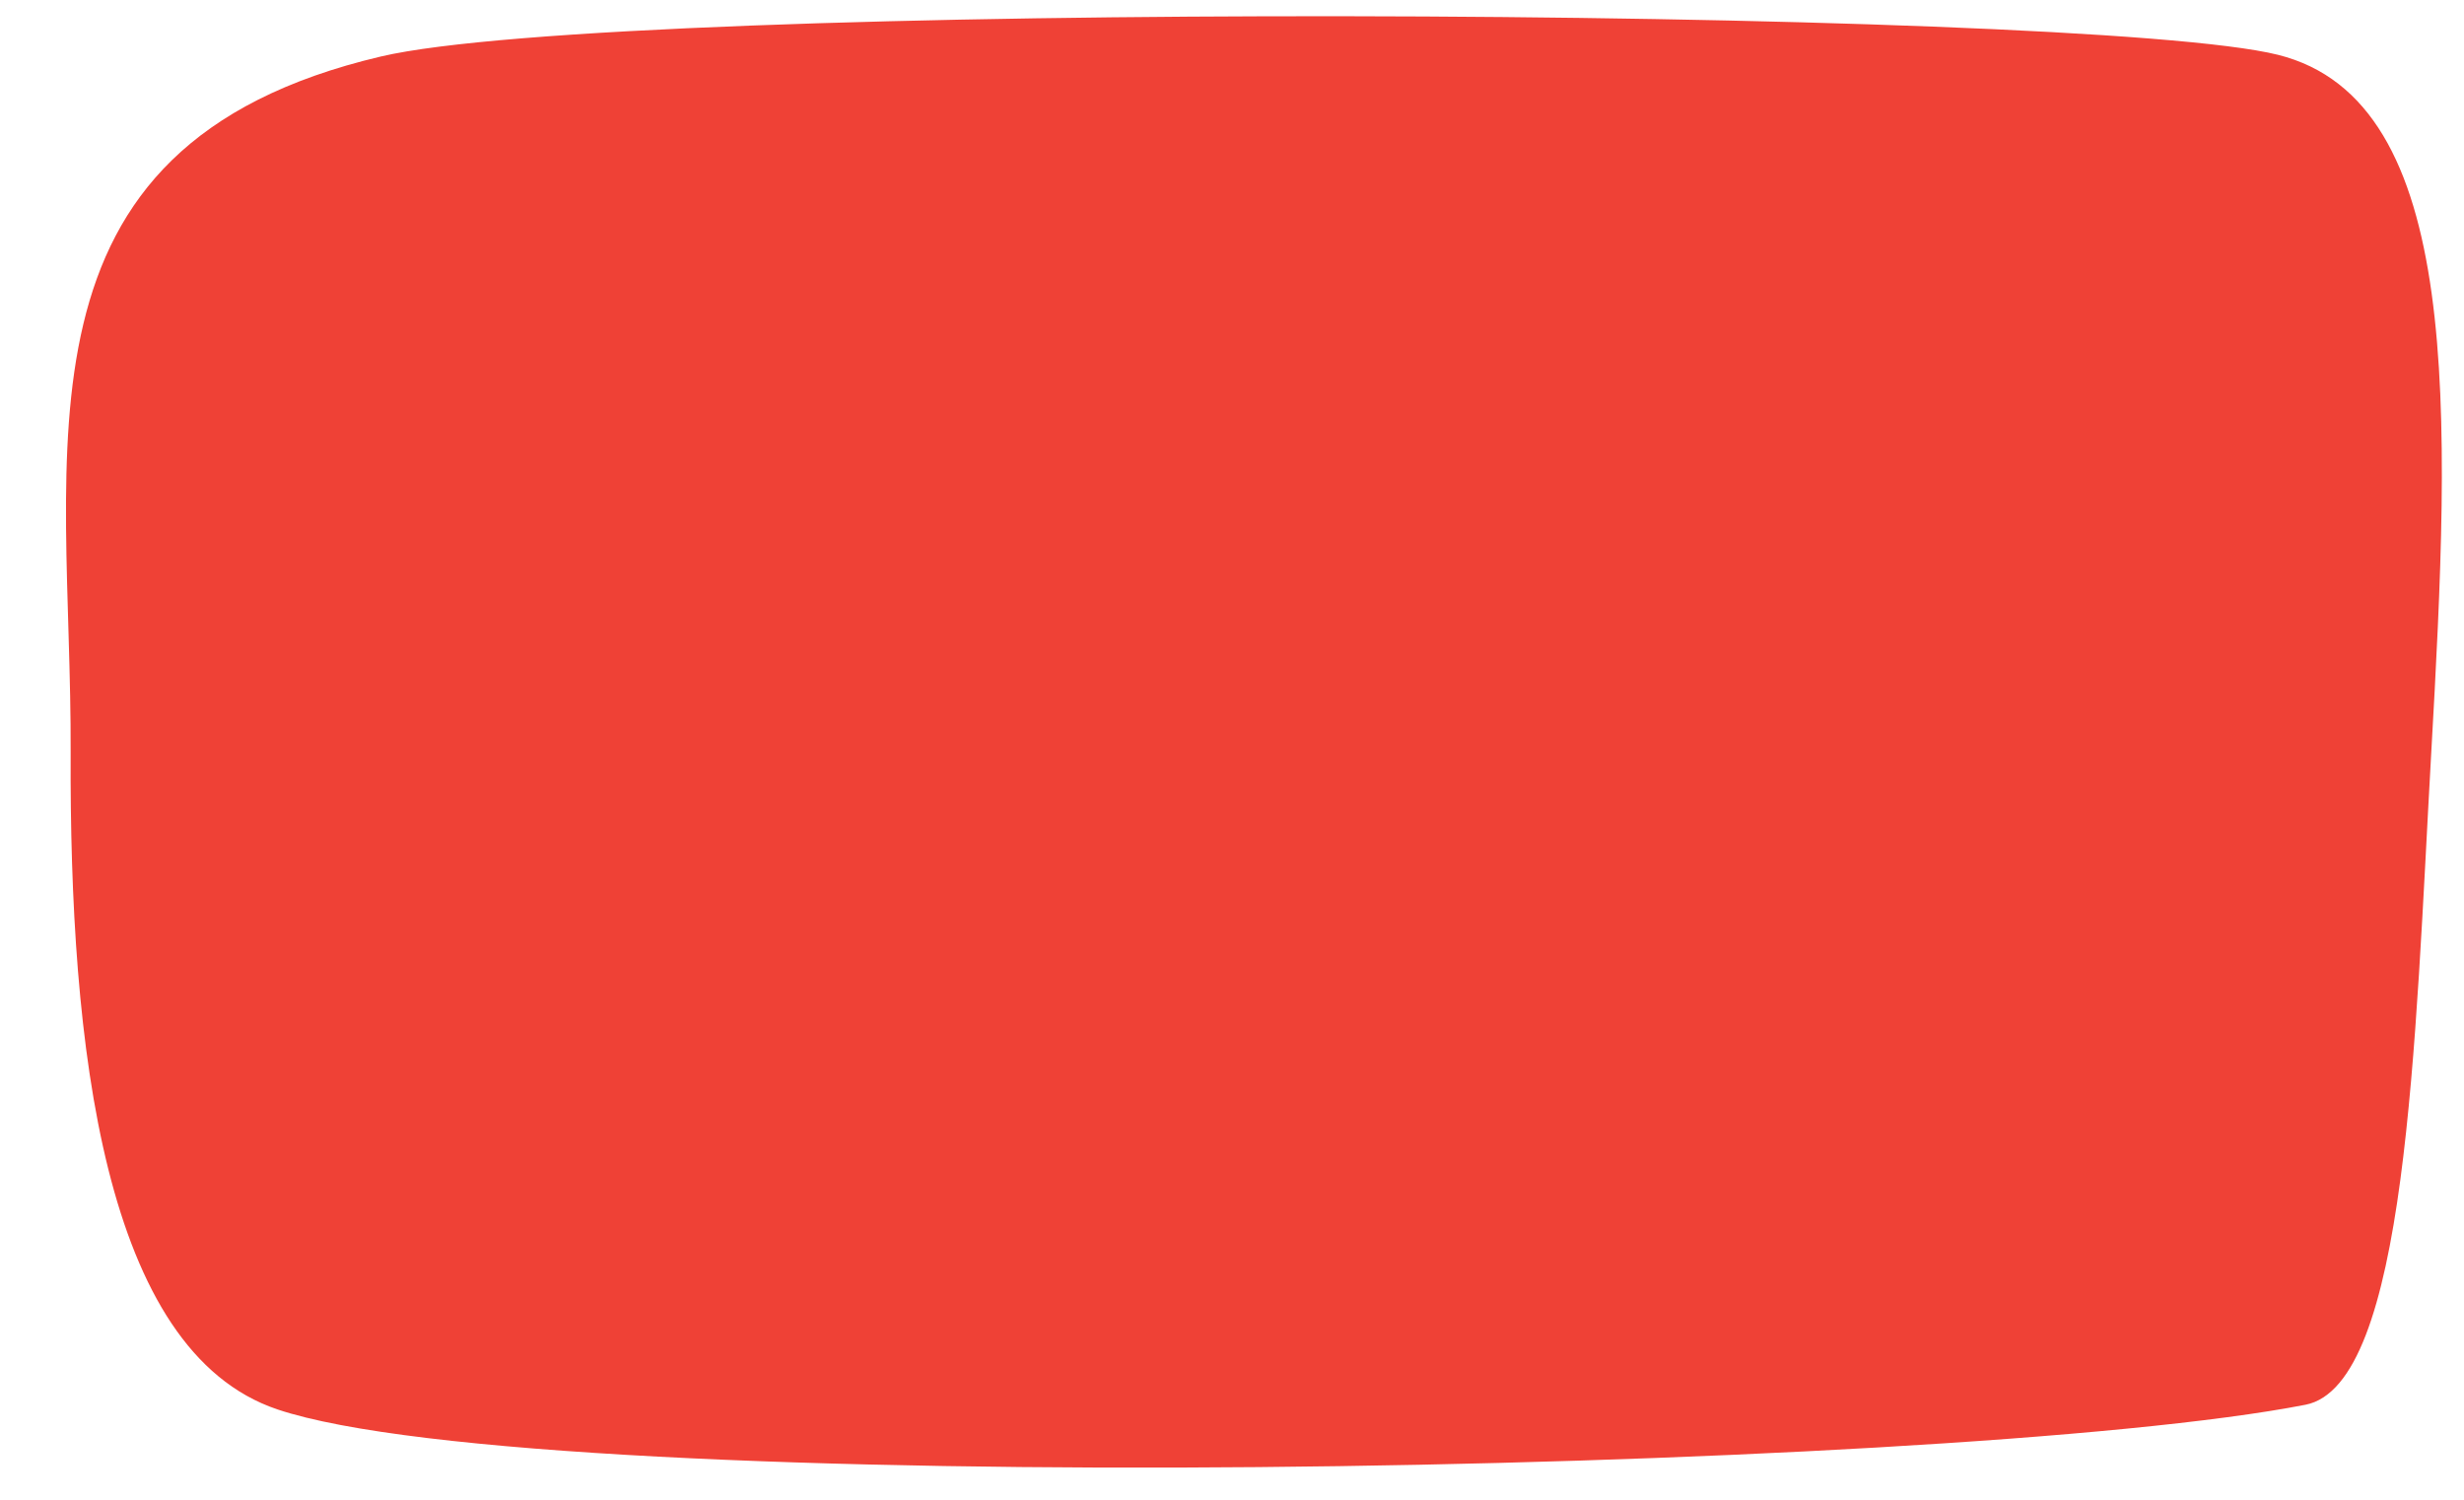
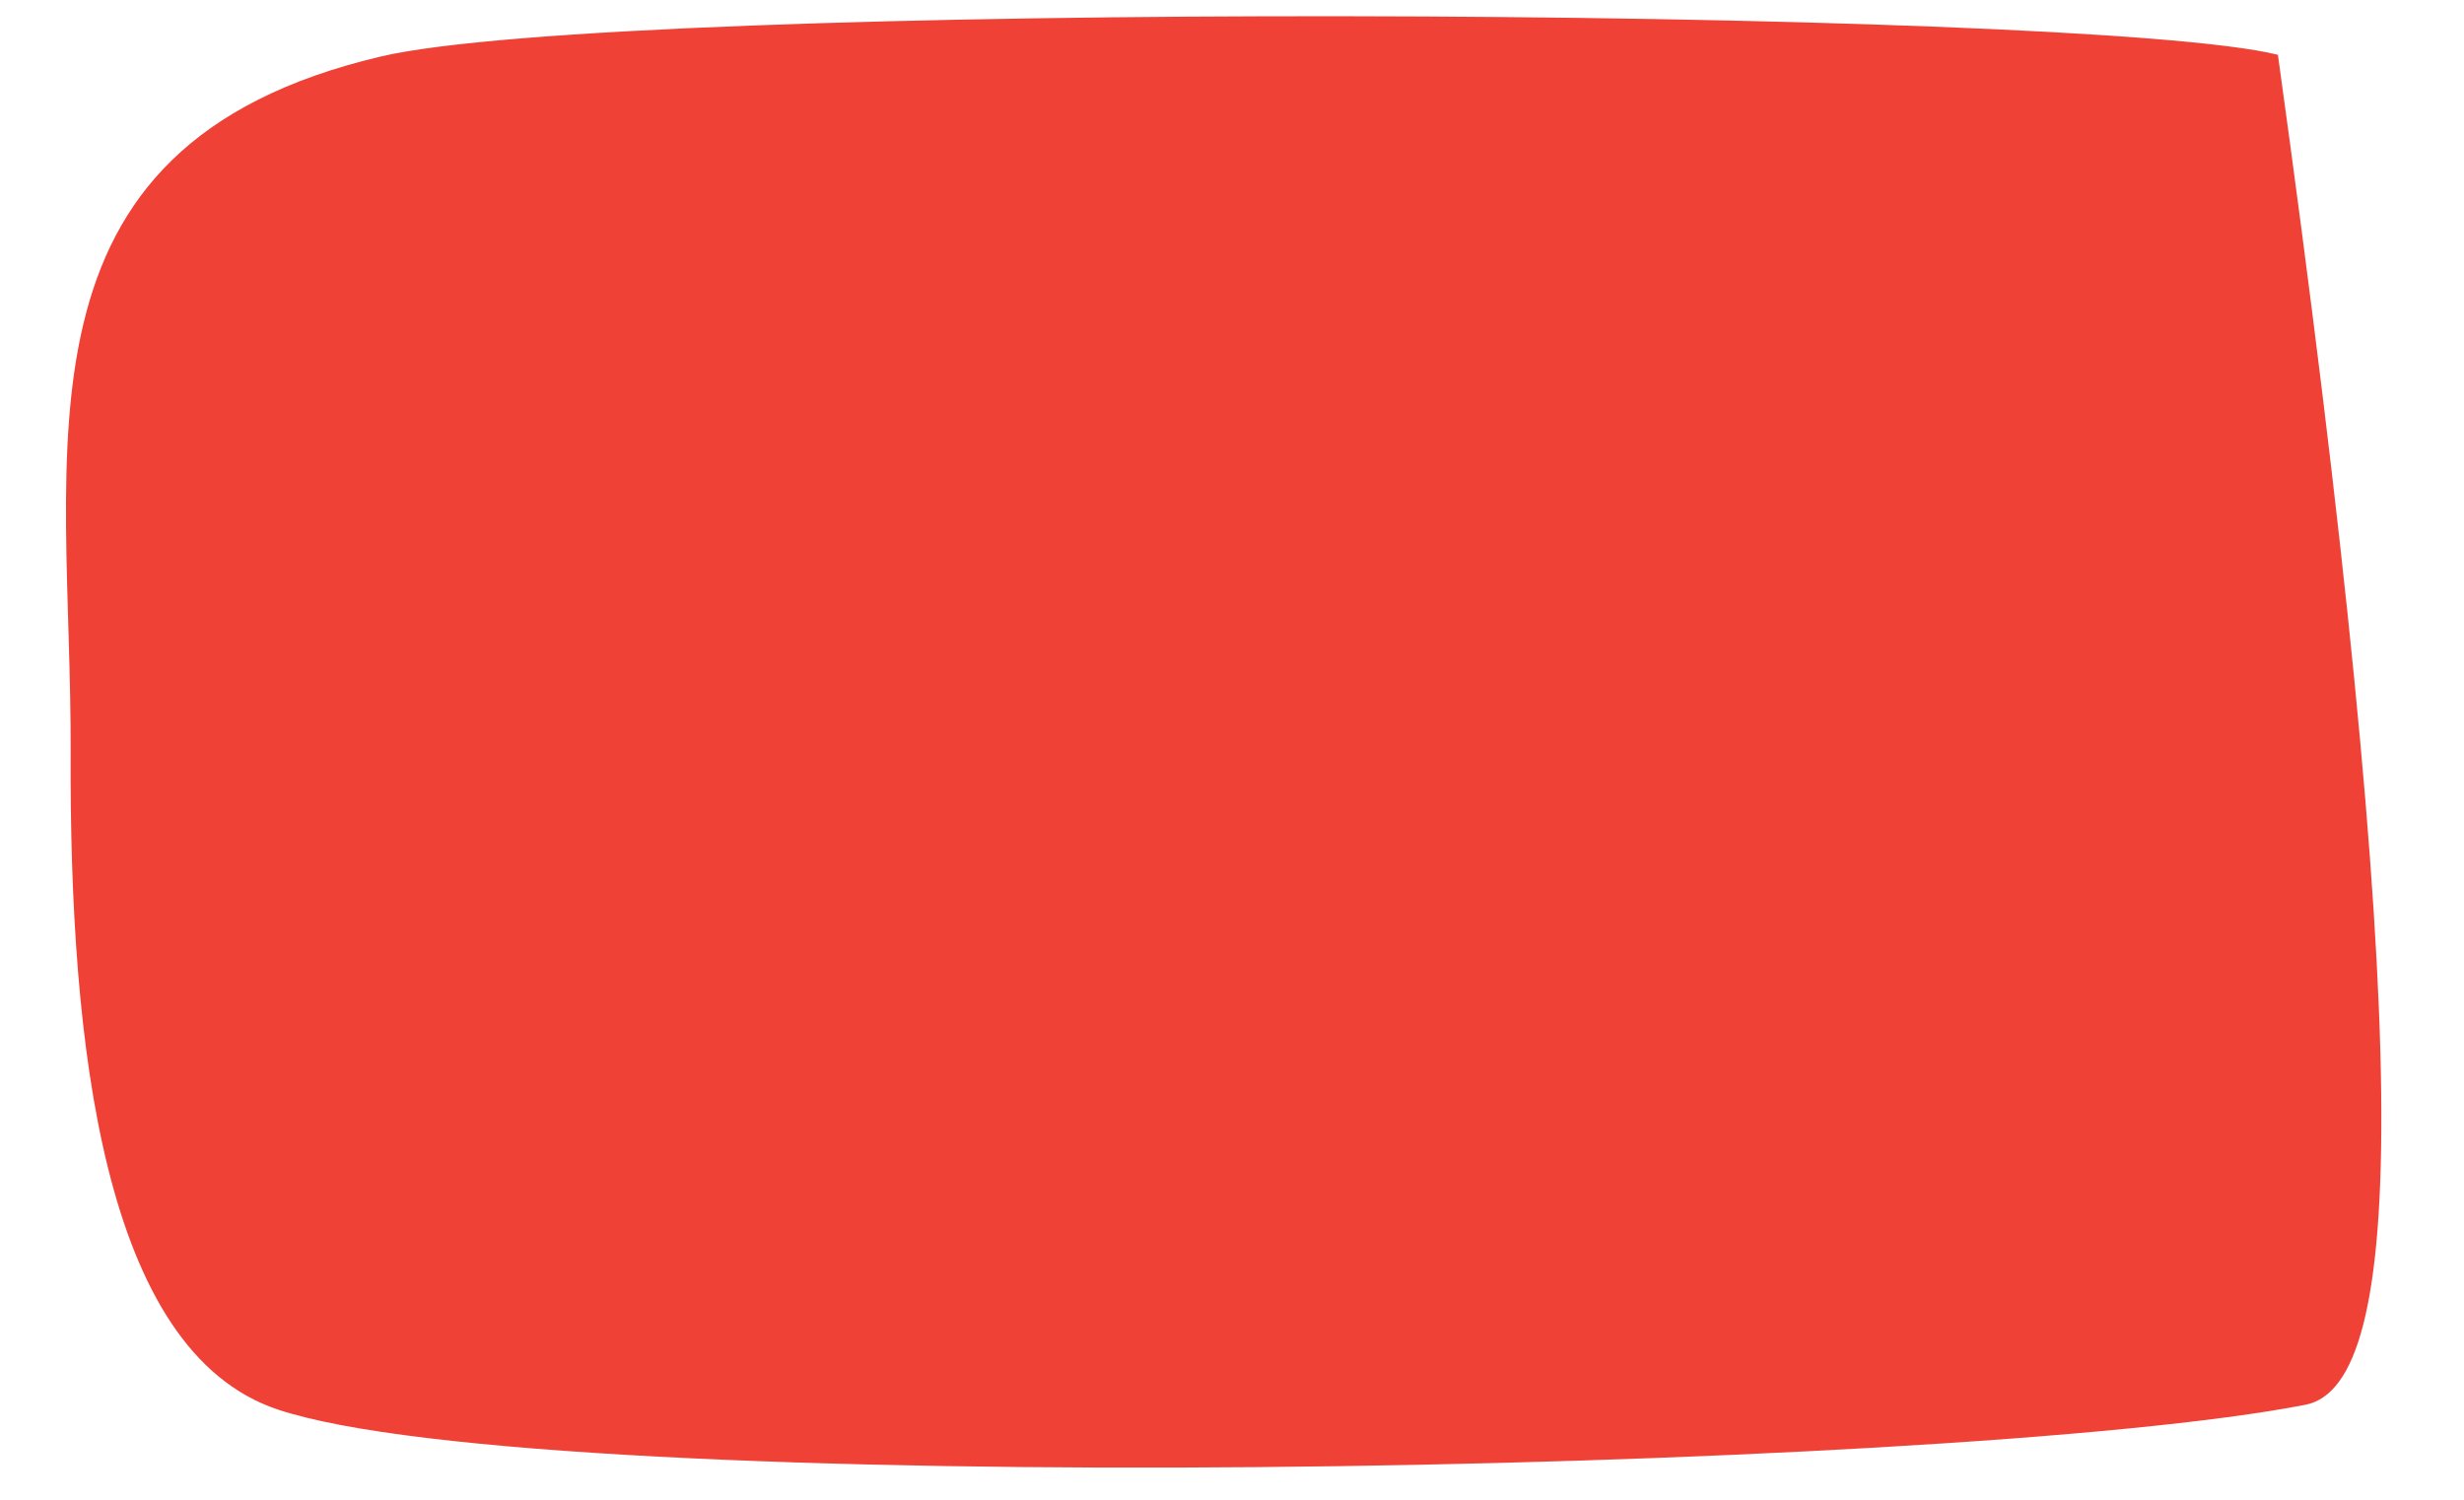
<svg xmlns="http://www.w3.org/2000/svg" fill="#000000" height="870.5" preserveAspectRatio="xMidYMid meet" version="1" viewBox="522.0 819.2 1430.0 870.5" width="1430" zoomAndPan="magnify">
  <g id="change1_1">
-     <path d="M1860,1634.5c-207,40.4-1021,55.2-1177,2.7c-101-34-120.7-210.7-120-381.2c0.7-176.8-41-352,180-404 c139.3-32.8,987.9-29.2,1101-1c108,26.9,100.2,207,89,405C1923.5,1424,1919,1623,1860,1634.5z" fill="#ef4136" />
+     <path d="M1860,1634.5c-207,40.4-1021,55.2-1177,2.7c-101-34-120.7-210.7-120-381.2c0.7-176.8-41-352,180-404 c139.3-32.8,987.9-29.2,1101-1C1923.5,1424,1919,1623,1860,1634.5z" fill="#ef4136" />
  </g>
</svg>